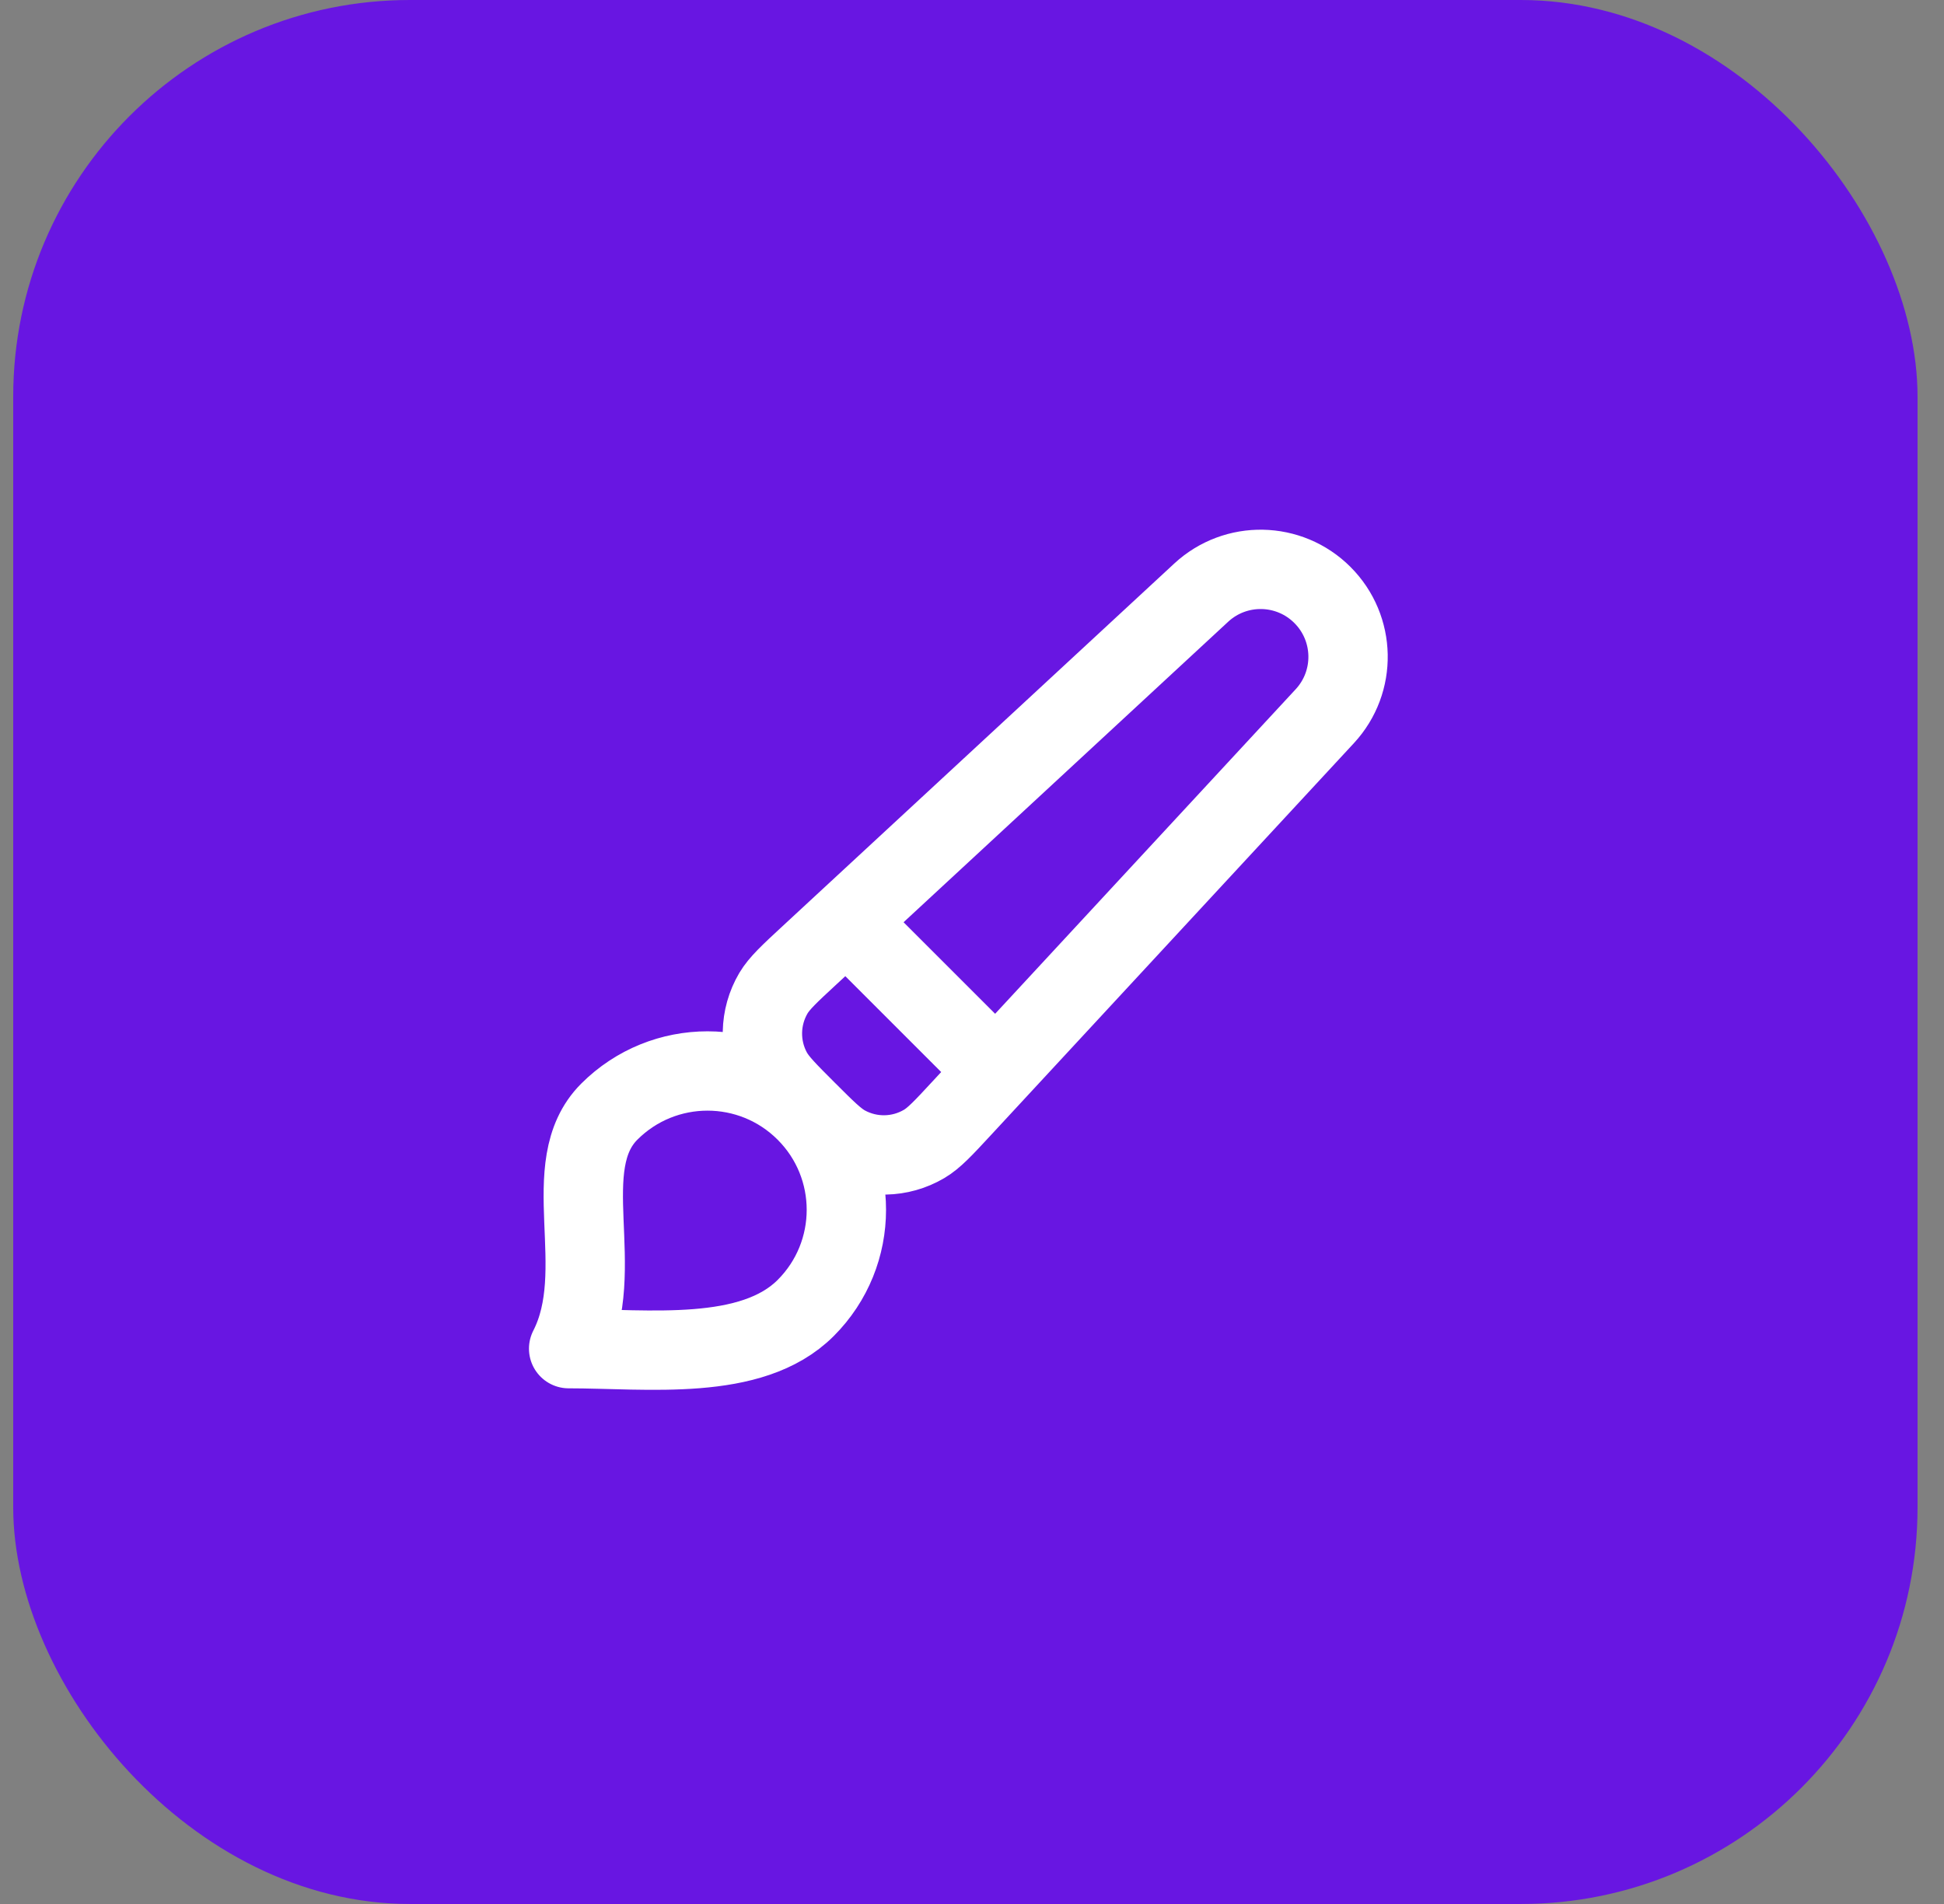
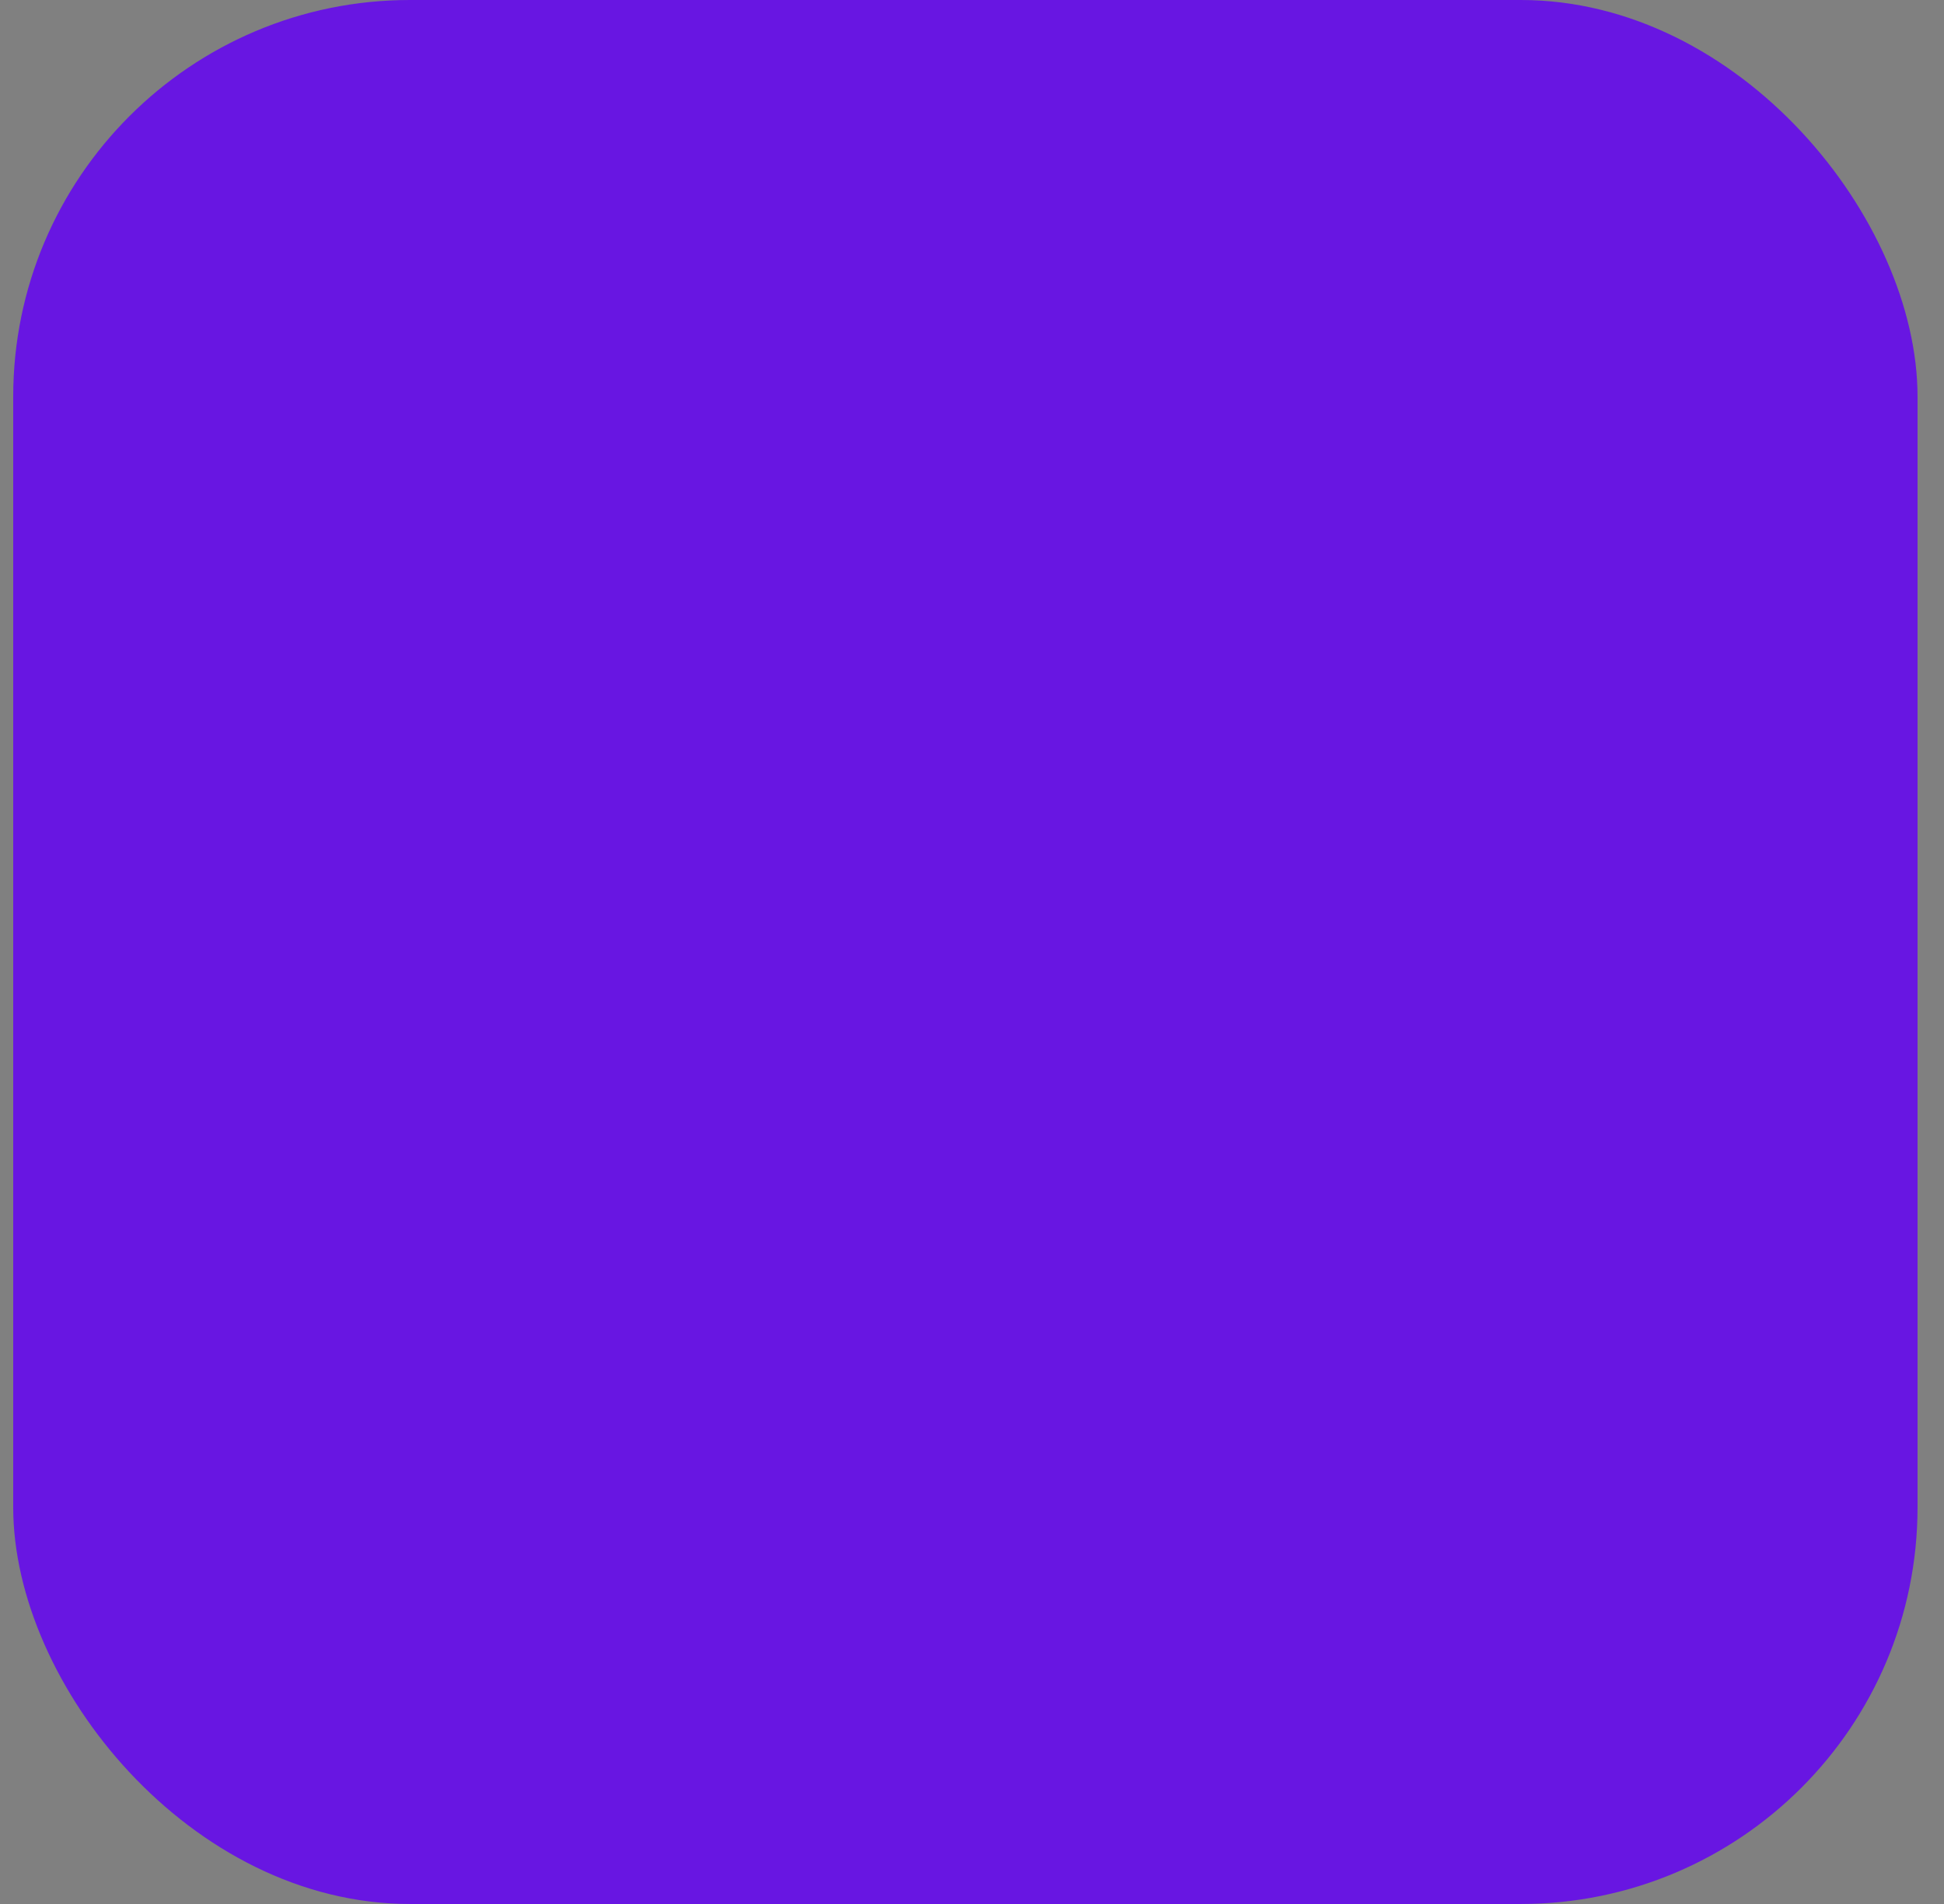
<svg xmlns="http://www.w3.org/2000/svg" width="49" height="48" viewBox="0 0 49 48" fill="none">
  <rect x="0" y="0" width="49" height="48" fill="#808080" stroke="none" />
  <rect x="0.333" width="48" height="48" rx="10" fill="#6816E2" />
-   <path d="M21.333 23.222L25.111 27M20.308 32.975C18.941 34.342 16.333 34 14.333 34C15.358 32 13.992 29.392 15.358 28.025C16.725 26.658 18.941 26.658 20.308 28.025C21.675 29.392 21.675 31.608 20.308 32.975ZM24.255 27.924L33.392 18.056C34.197 17.187 34.171 15.838 33.333 15C32.496 14.162 31.146 14.136 30.277 14.941L20.409 24.078C19.899 24.55 19.644 24.787 19.495 25.038C19.139 25.642 19.124 26.389 19.457 27.006C19.596 27.263 19.842 27.509 20.333 28C20.825 28.491 21.07 28.737 21.328 28.876C21.945 29.209 22.691 29.195 23.295 28.838C23.547 28.689 23.783 28.434 24.255 27.924Z" stroke="white" stroke-width="2" stroke-linecap="round" stroke-linejoin="round" />
</svg>